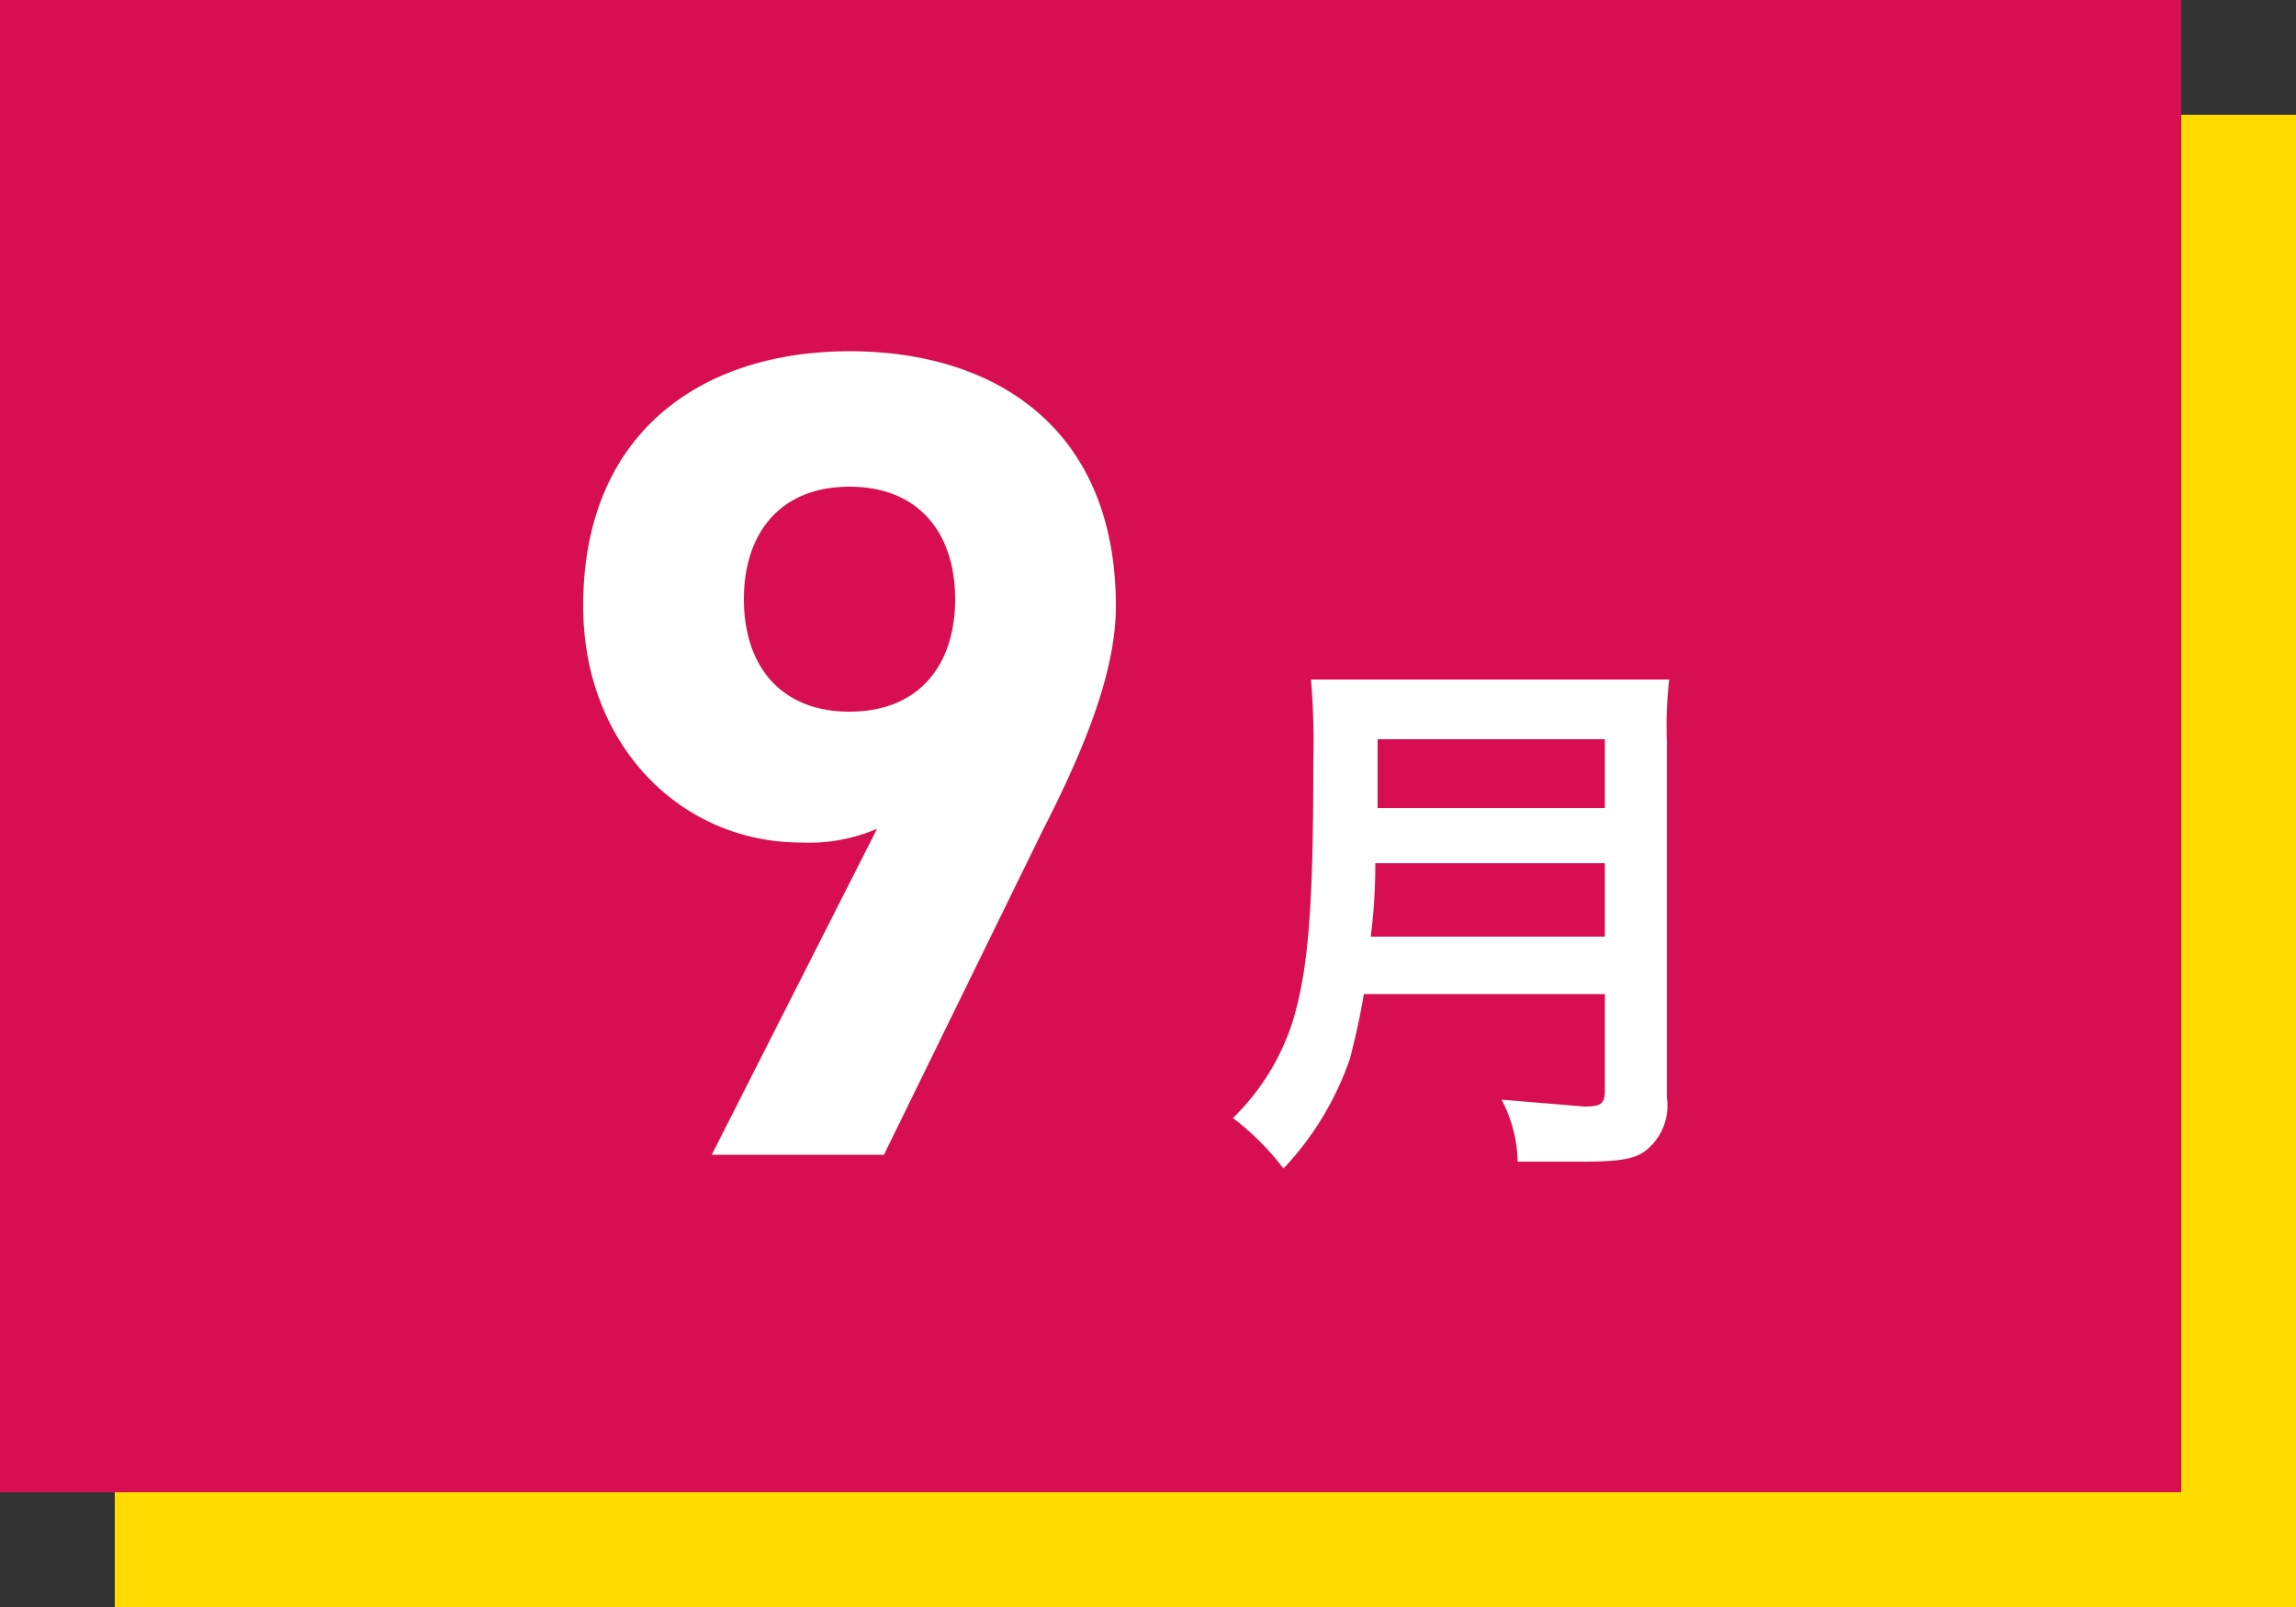
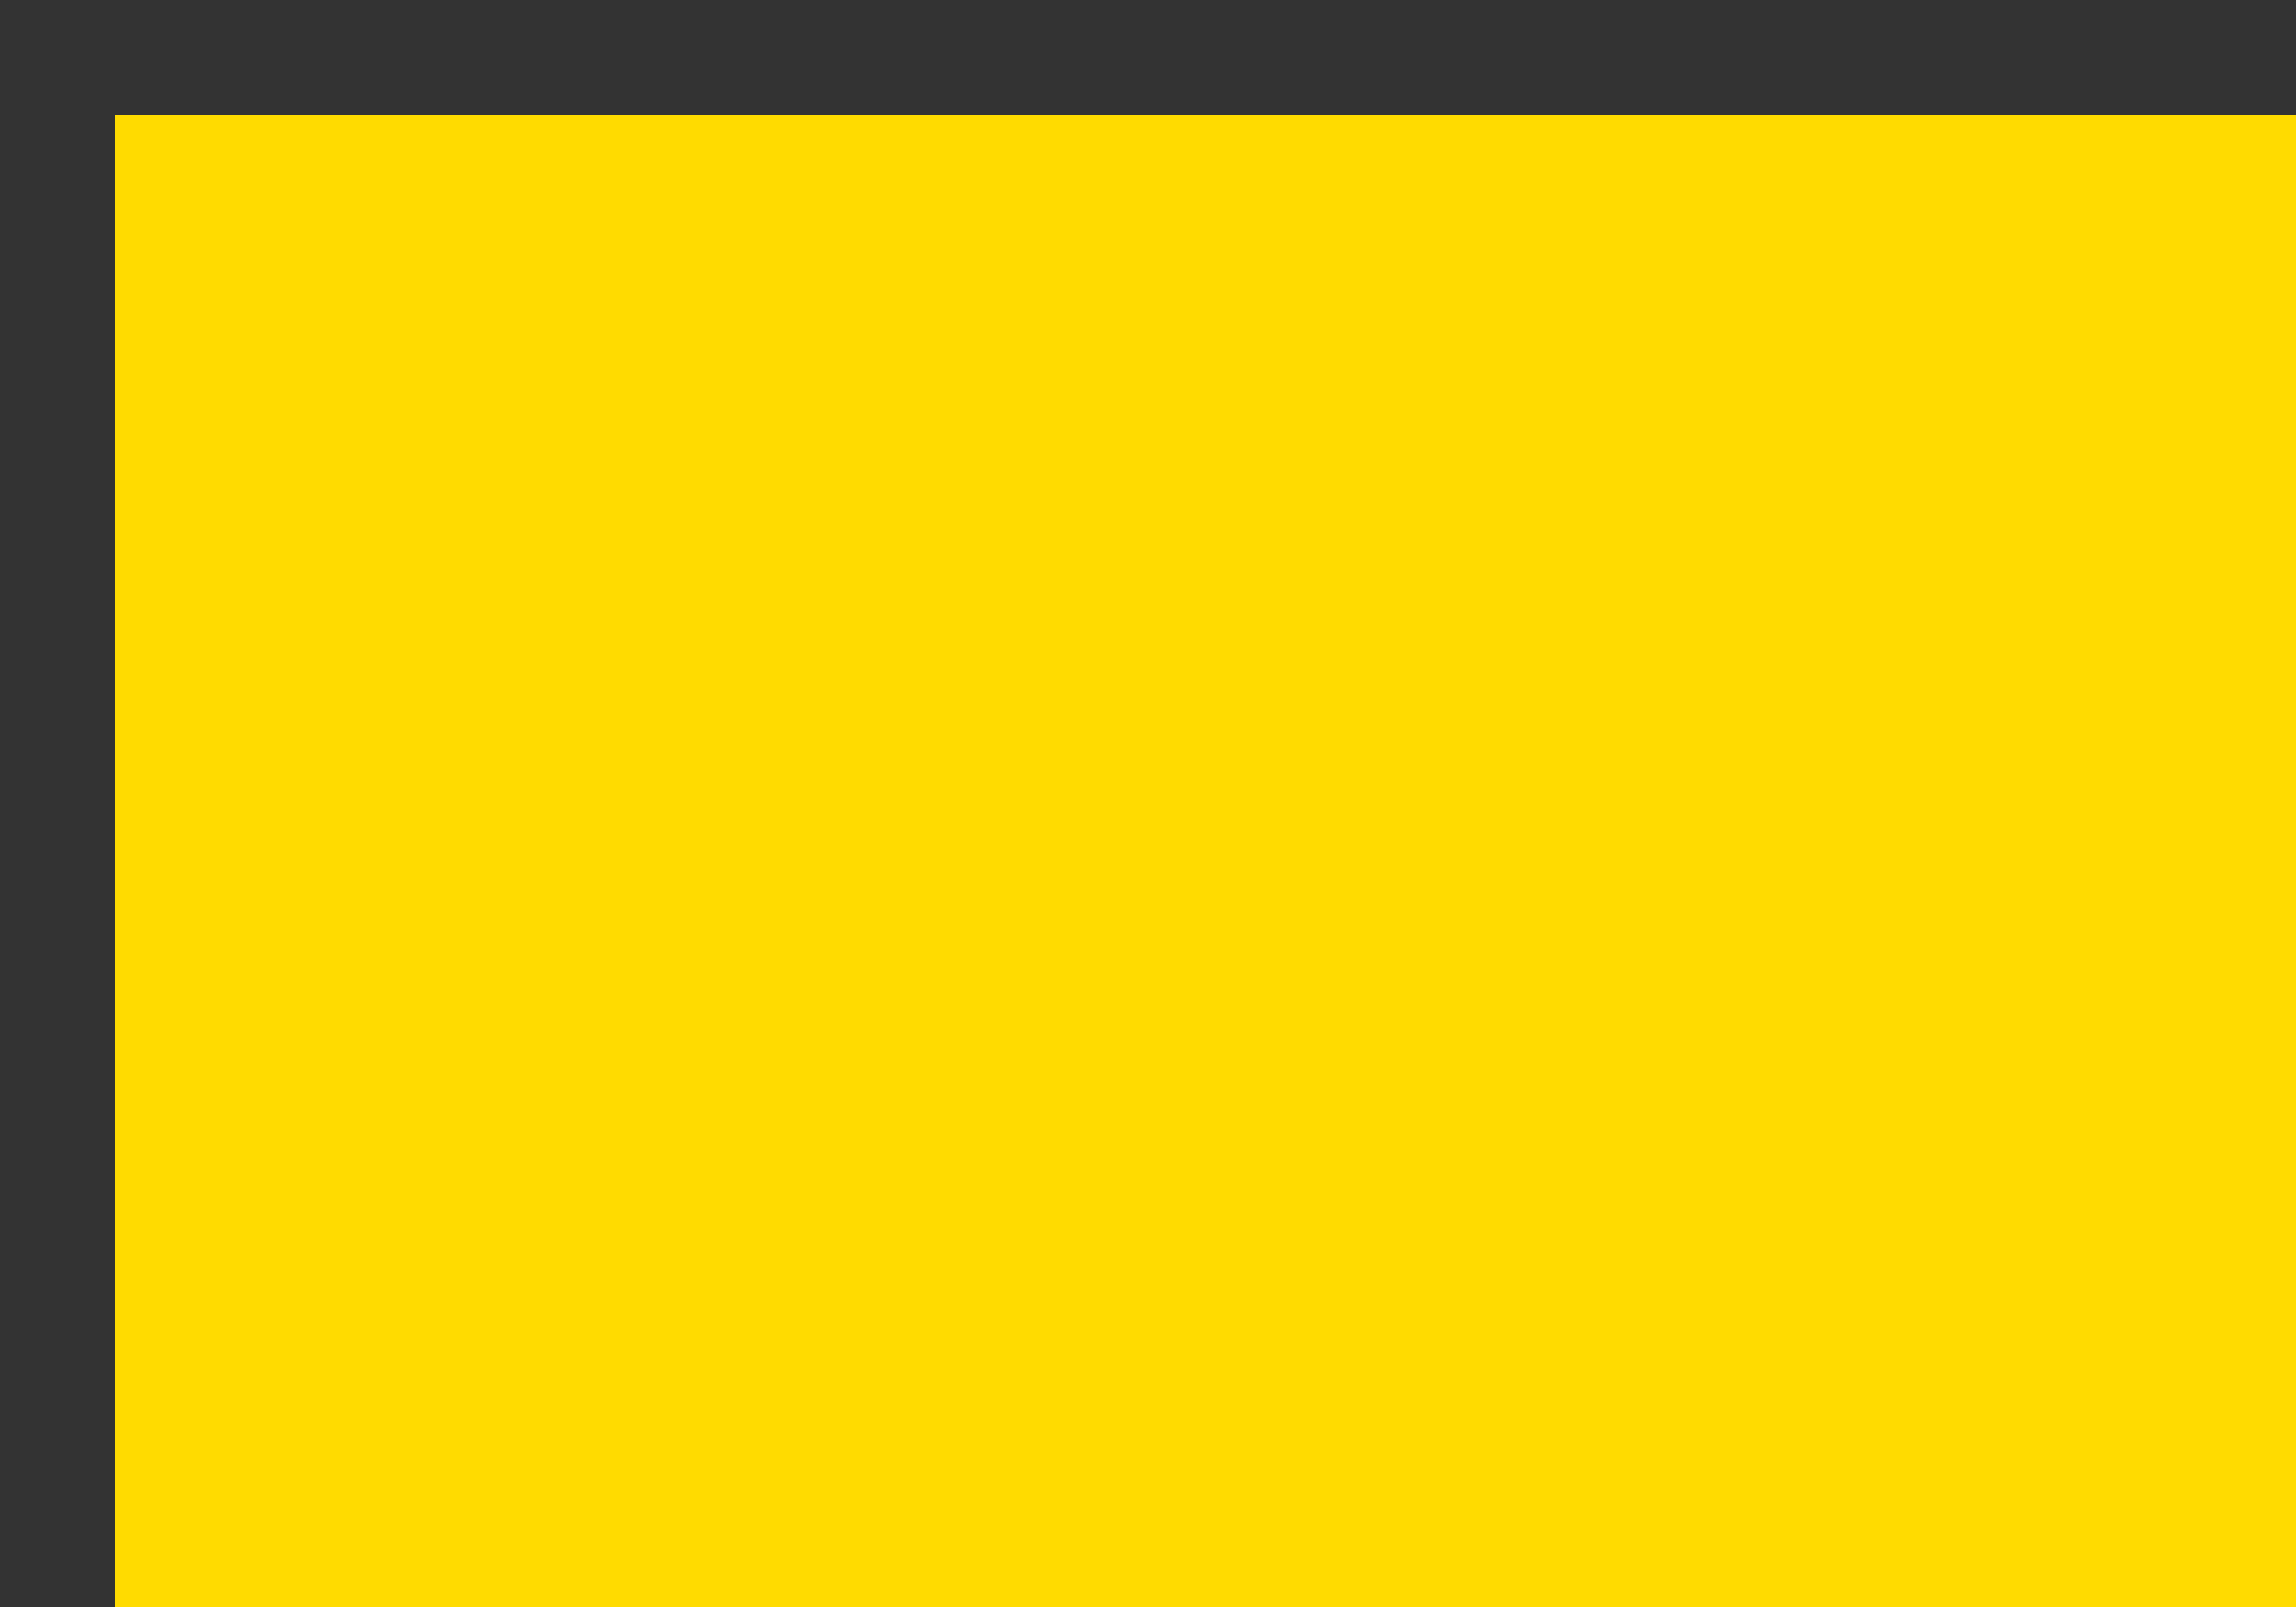
<svg xmlns="http://www.w3.org/2000/svg" width="100" height="70" viewBox="0 0 100 70">
  <rect x="0" y="0" width="100" height="70" fill="#333333" stroke="none" />
  <g id="各見出し">
    <rect x="5" y="5" width="95" height="65" fill="#ffdb00" />
-     <rect width="95" height="65" fill="#d70f52" />
    <g>
-       <path d="M38.2,36.1a7.5,7.5,0,0,1-3.3.6c-5.3,0-9.5-4.3-9.5-10.3,0-7.6,5.2-11.1,11.6-11.1s11.6,3.4,11.6,11.1c0,2.7-1.2,5.9-3.2,9.8L38.5,50.3H31ZM37,21.2c-3,0-4.6,2-4.6,4.9S34,31,37,31s4.6-2,4.6-4.9S40,21.2,37,21.2Z" fill="#fff" />
-       <path d="M59.4,43.3c-.2,1.2-.4,2-.6,2.8a13.2,13.2,0,0,1-2.9,4.8,11.5,11.5,0,0,0-2.2-2.2,10.2,10.2,0,0,0,2.6-4.2c.7-2.3.9-5.1.9-11.3a33.4,33.4,0,0,0-.1-3.6H72.7a17.9,17.9,0,0,0-.1,2.7V47.8a2.5,2.5,0,0,1-.9,2.3c-.5.4-1.2.5-2.8.5H66.1a6,6,0,0,0-.7-2.7l3.6.3c.7,0,.9-.1.9-.7V43.3Zm10.5-2.5V37.6h-10a24.4,24.4,0,0,1-.2,3.2Zm0-5.6v-3H60v3Z" fill="#fff" />
-     </g>
+       </g>
  </g>
</svg>